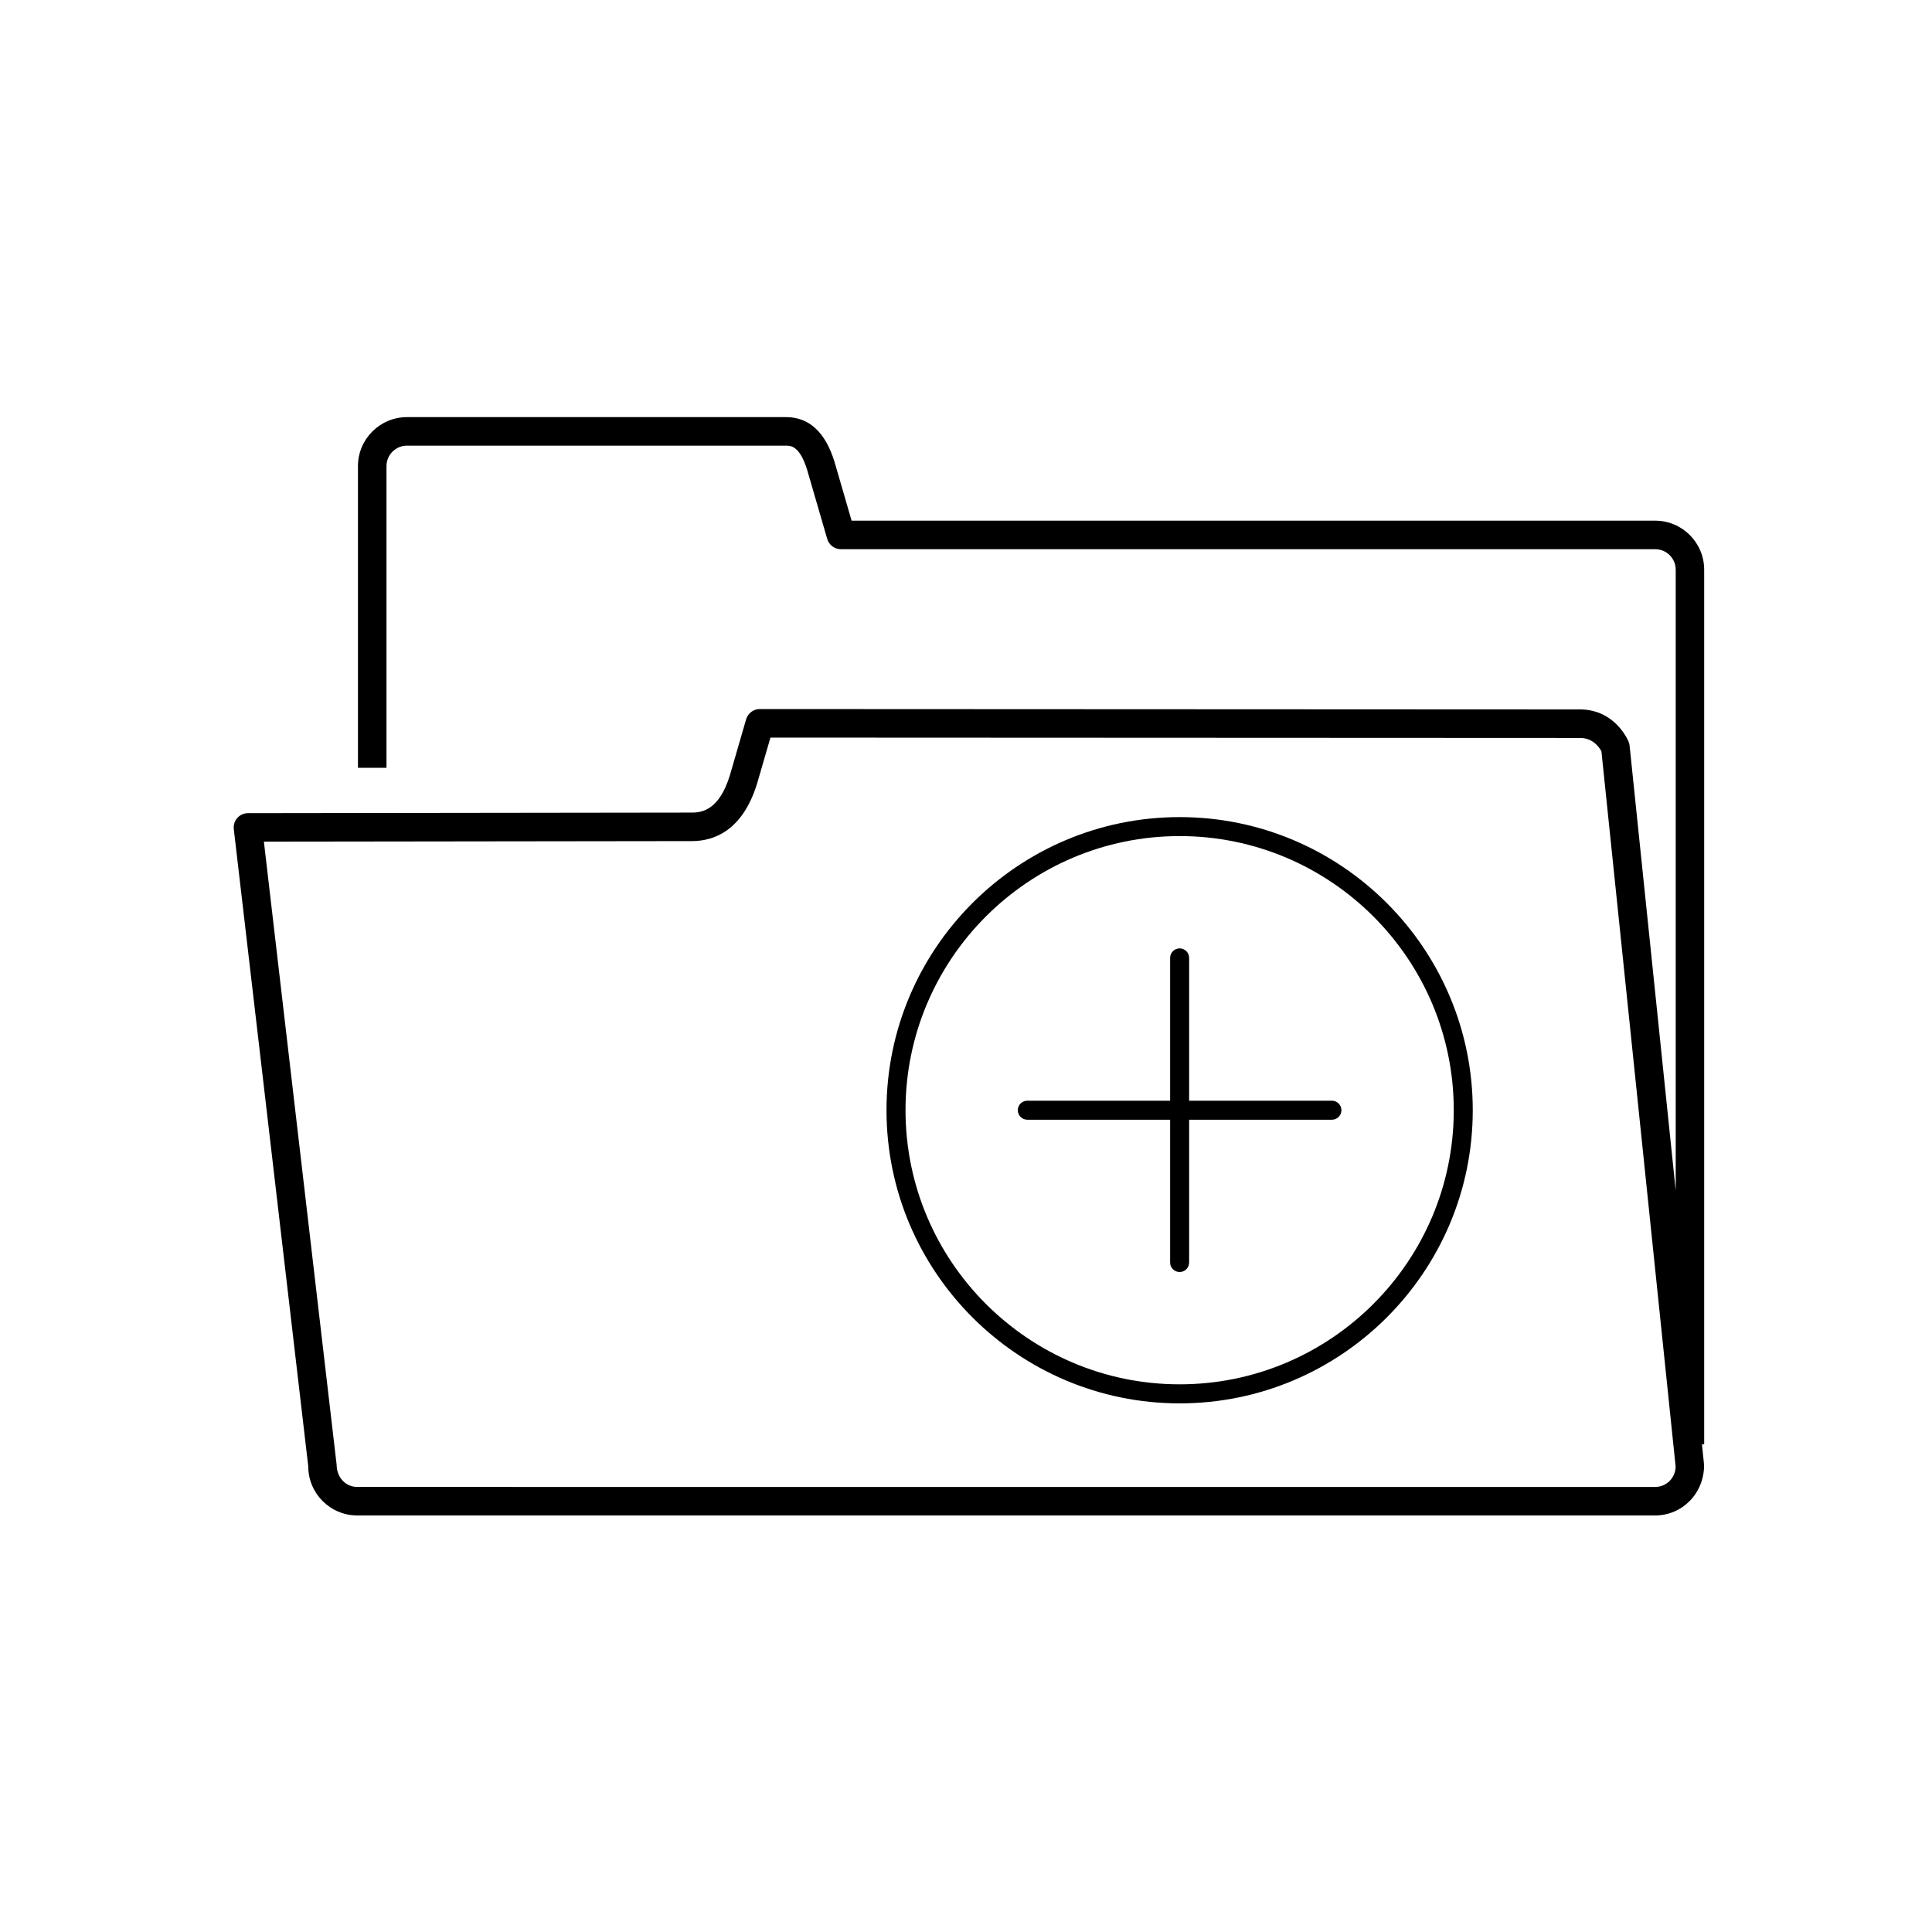
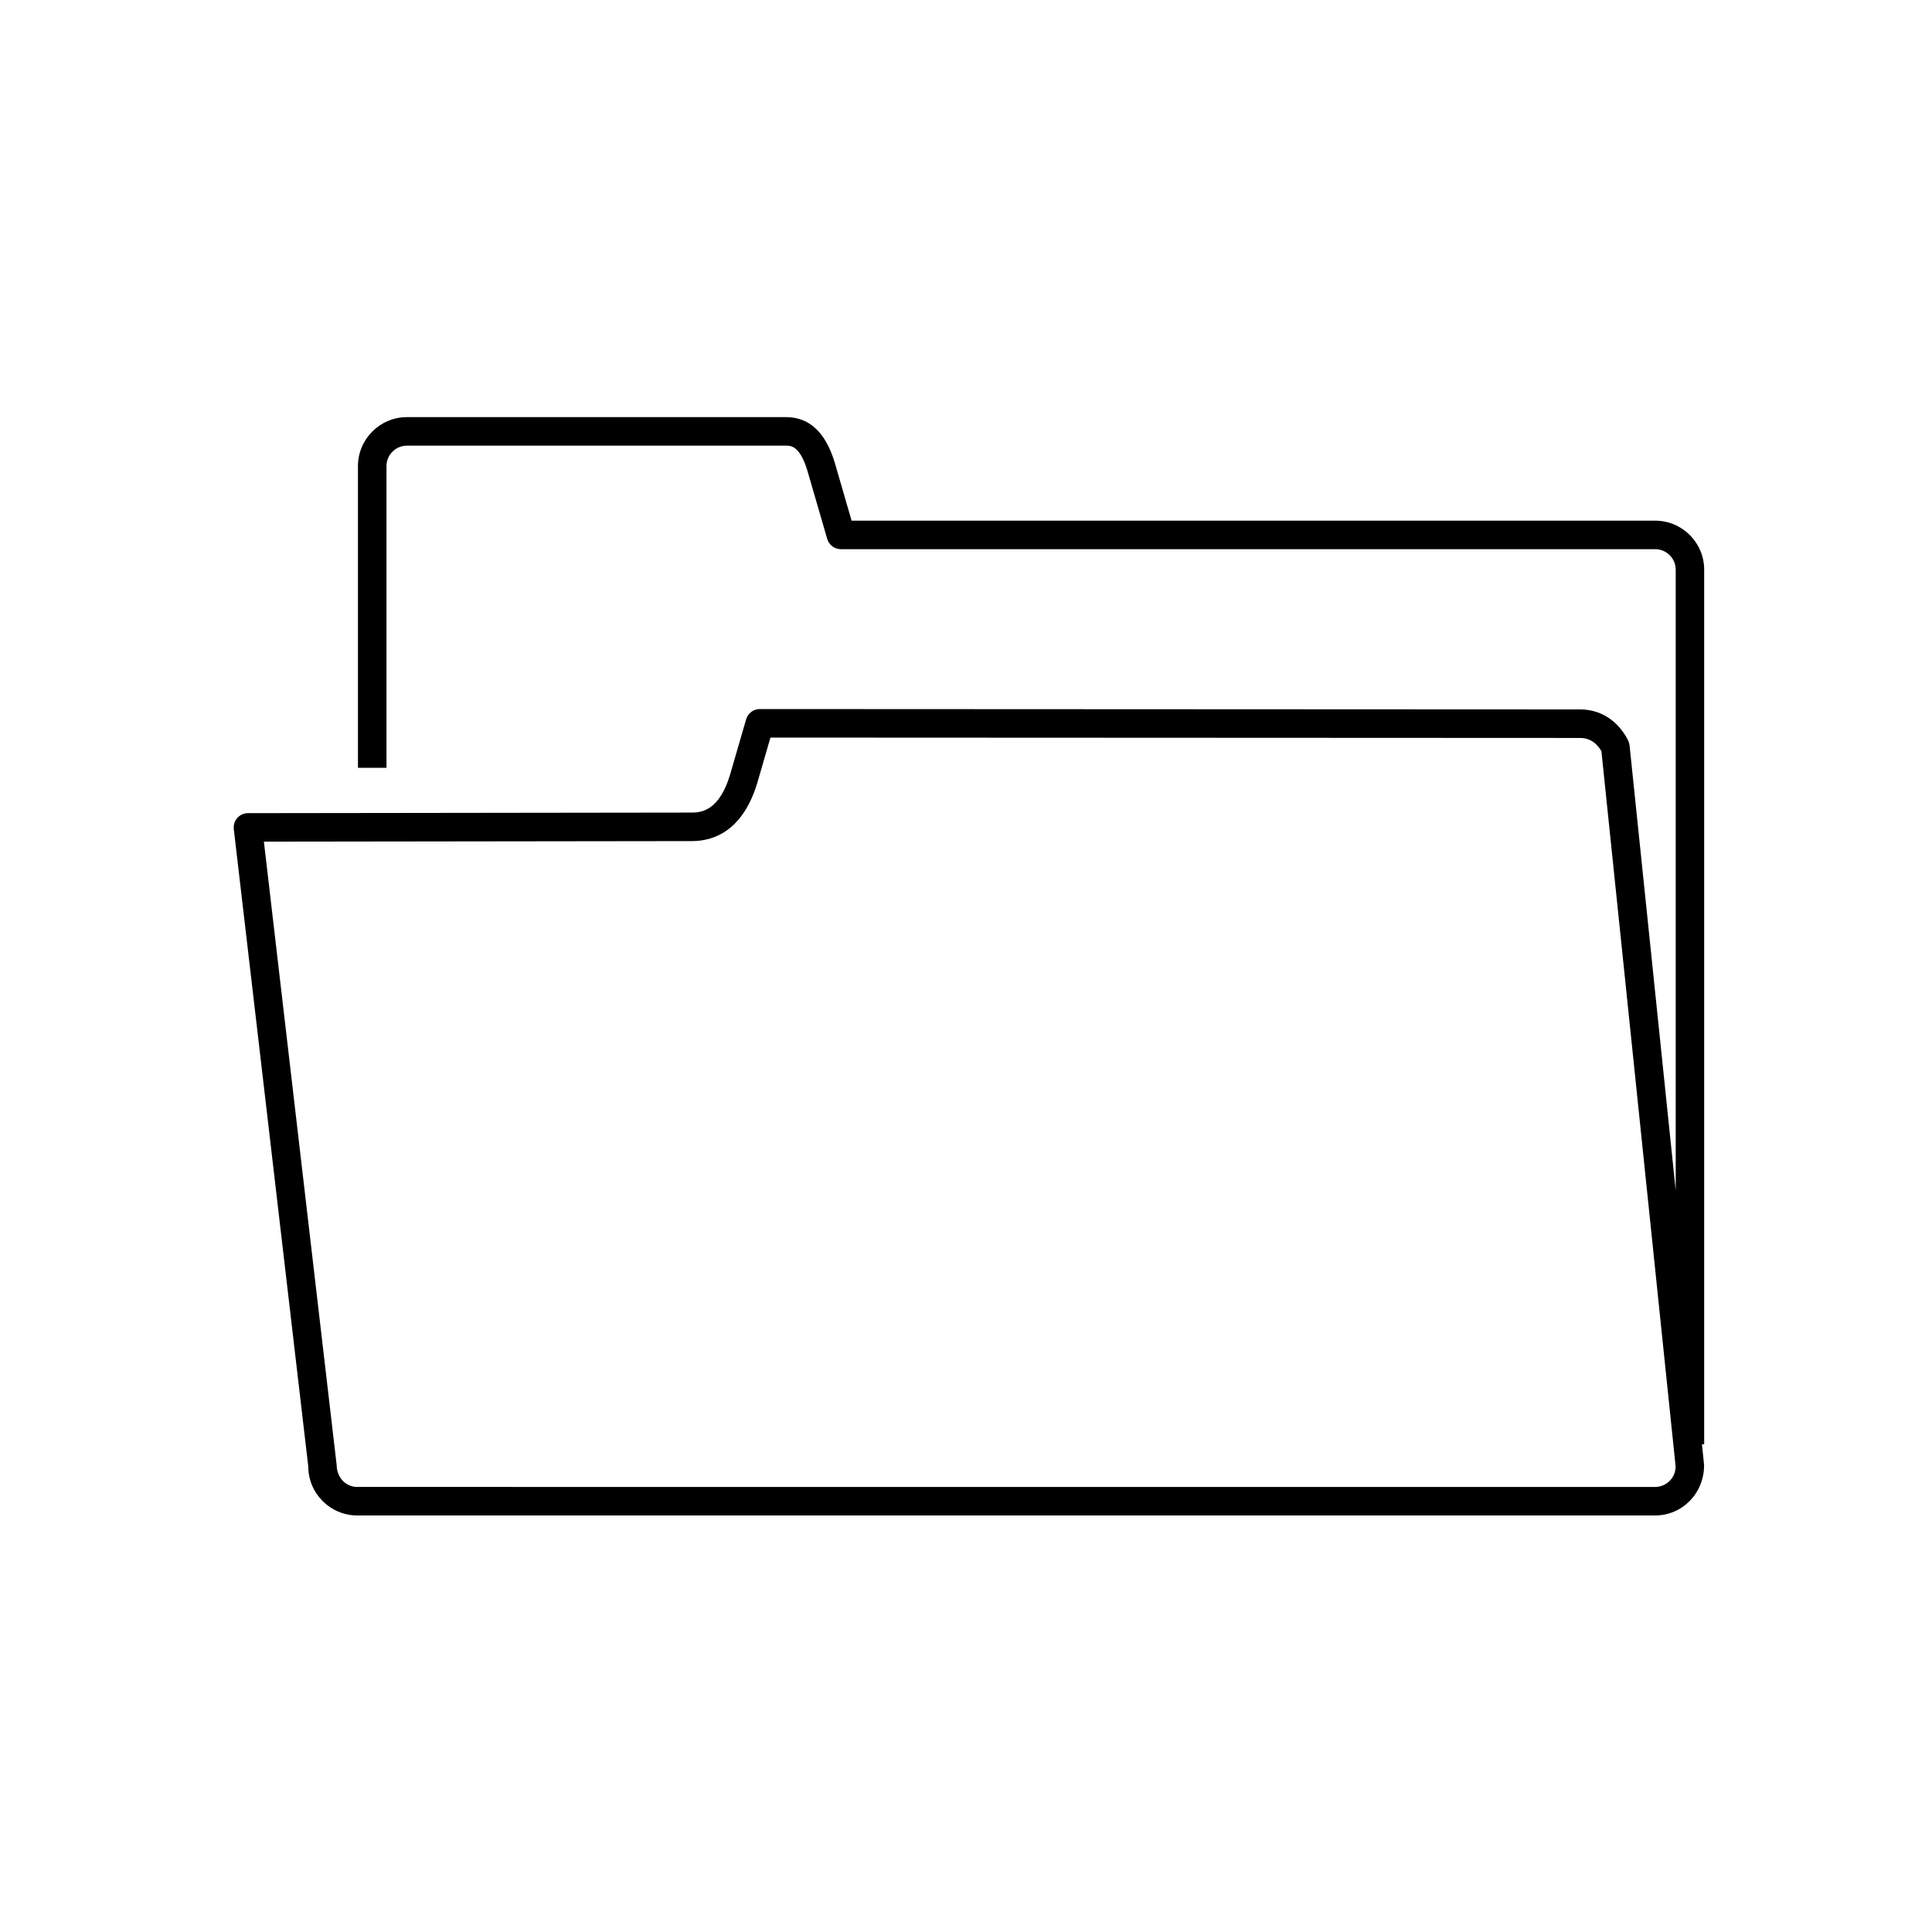
<svg xmlns="http://www.w3.org/2000/svg" fill="#000000" width="800px" height="800px" version="1.1" viewBox="144 144 512 512">
  <g>
-     <path d="m456.62 360.54c-42.84 0-77.688 34.848-77.688 77.684 0 42.832 34.848 77.684 77.688 77.684 42.832 0 77.676-34.848 77.676-77.684s-34.844-77.684-77.676-77.684zm0 150.32c-40.059 0-72.648-32.586-72.648-72.645 0-40.059 32.59-72.645 72.648-72.645 40.055 0 72.641 32.586 72.641 72.645 0 40.059-32.59 72.645-72.641 72.645z" />
-     <path d="m496.97 435.7h-37.836v-37.848c0-1.391-1.129-2.519-2.519-2.519-1.391 0-2.519 1.129-2.519 2.519v37.848h-37.848c-1.391 0-2.519 1.129-2.519 2.519s1.129 2.519 2.519 2.519h37.848v37.84c0 1.391 1.129 2.519 2.519 2.519 1.391 0 2.519-1.129 2.519-2.519v-37.84h37.836c1.391 0 2.519-1.129 2.519-2.519 0-1.395-1.129-2.519-2.519-2.519z" />
    <path d="m238.67 545.61h343.96c7.164 0 12.992-5.828 12.973-13.375l-0.57-5.496h0.59v-231.77c0-7.16-5.828-12.988-12.992-12.988h-212.95l-4.519-15.559c-2.414-7.879-6.734-11.879-12.828-11.879h-100.48c-7.164 0-12.992 5.828-12.992 12.988v79.941h7.559v-79.941c0-2.992 2.438-5.43 5.438-5.43h100.48c1.164 0 3.598 0 5.582 6.484l5.297 18.227c0.473 1.617 1.949 2.727 3.633 2.727h215.79c2.996 0 5.438 2.438 5.438 5.43v164.54l-12.227-117.96c-0.047-0.438-0.168-0.863-0.359-1.258-0.77-1.598-1.84-3.094-3.082-4.324-1.785-1.77-4.863-3.891-9.48-3.961l-217.57-0.102c-1.684 0-3.16 1.109-3.633 2.727l-4.309 14.848c-2.727 8.844-7.027 9.863-10.031 9.863l-117.68 0.152c-1.078 0-2.102 0.465-2.82 1.27s-1.055 1.879-0.934 2.949l19.738 168.91c0 7.16 5.828 12.988 12.992 12.988zm88.699-178.71c5.734 0 13.375-2.637 17.27-15.254l3.535-12.176 214.67 0.098c1.641 0.023 3.059 0.621 4.223 1.77 0.5 0.492 0.953 1.094 1.32 1.723l19.668 189.57c0 2.996-2.438 5.43-5.438 5.43l-343.95-0.004c-2.996 0-5.43-2.434-5.457-5.871l-19.277-165.14z" />
  </g>
</svg>